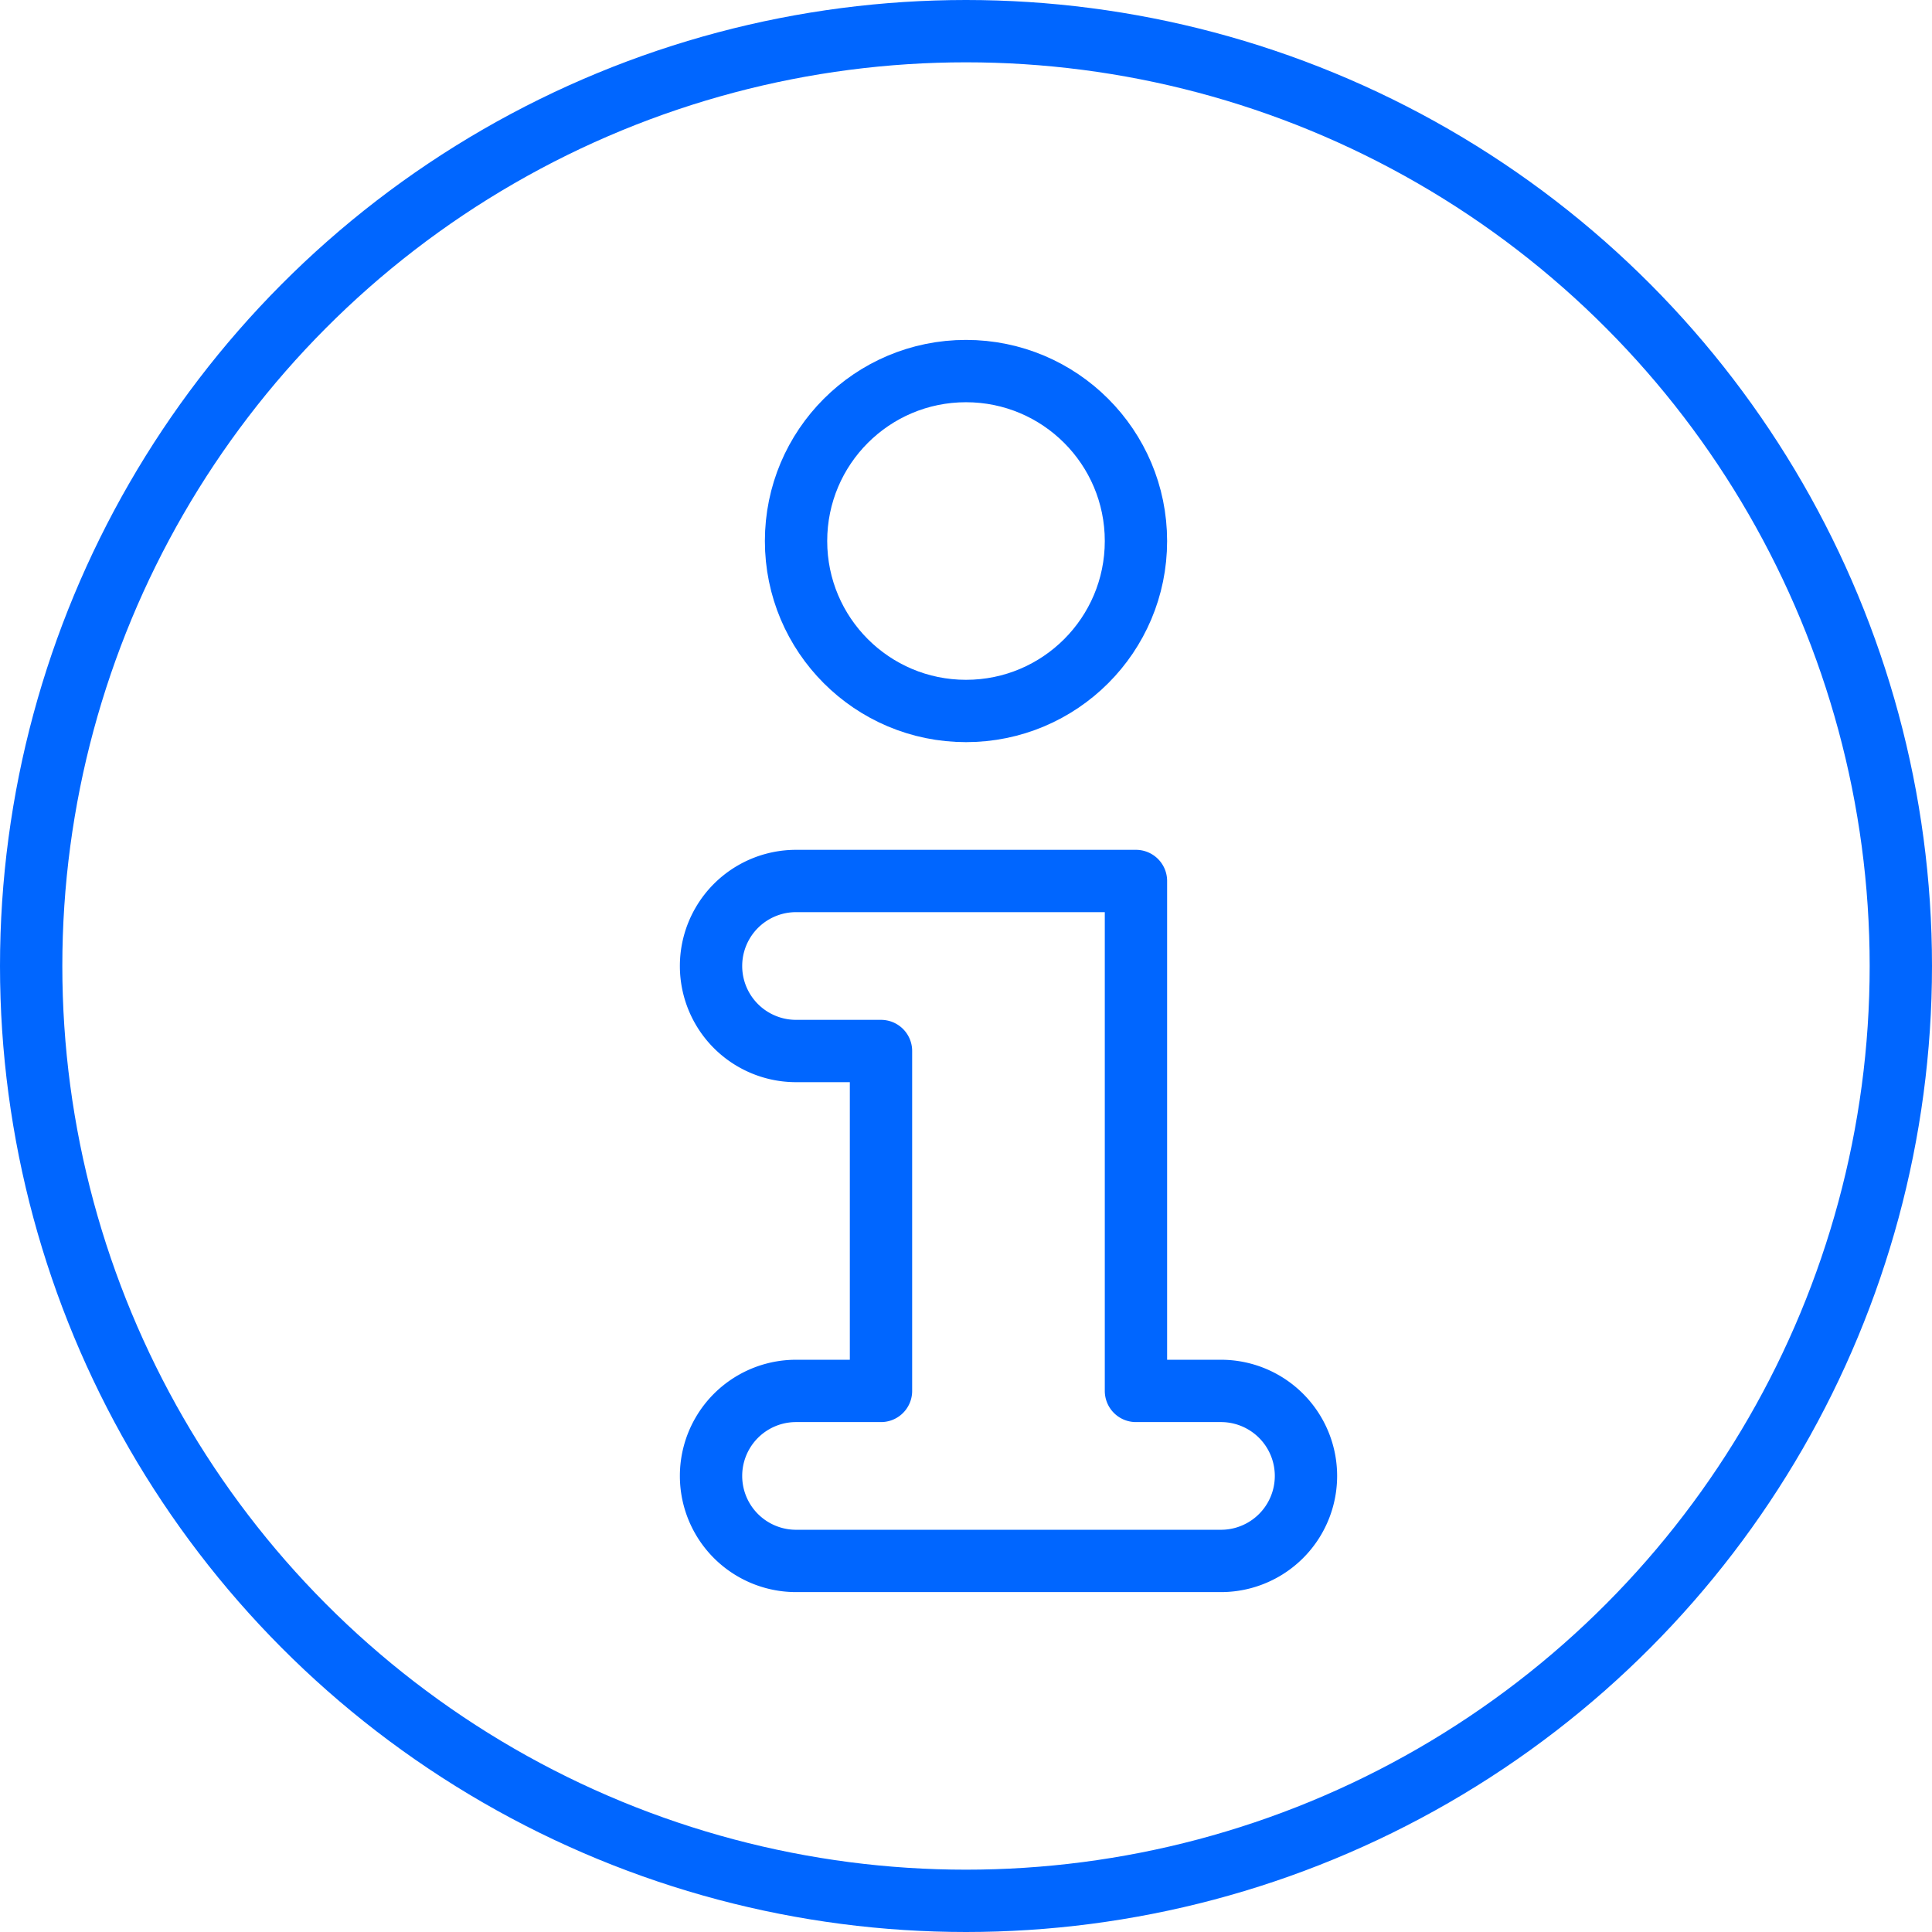
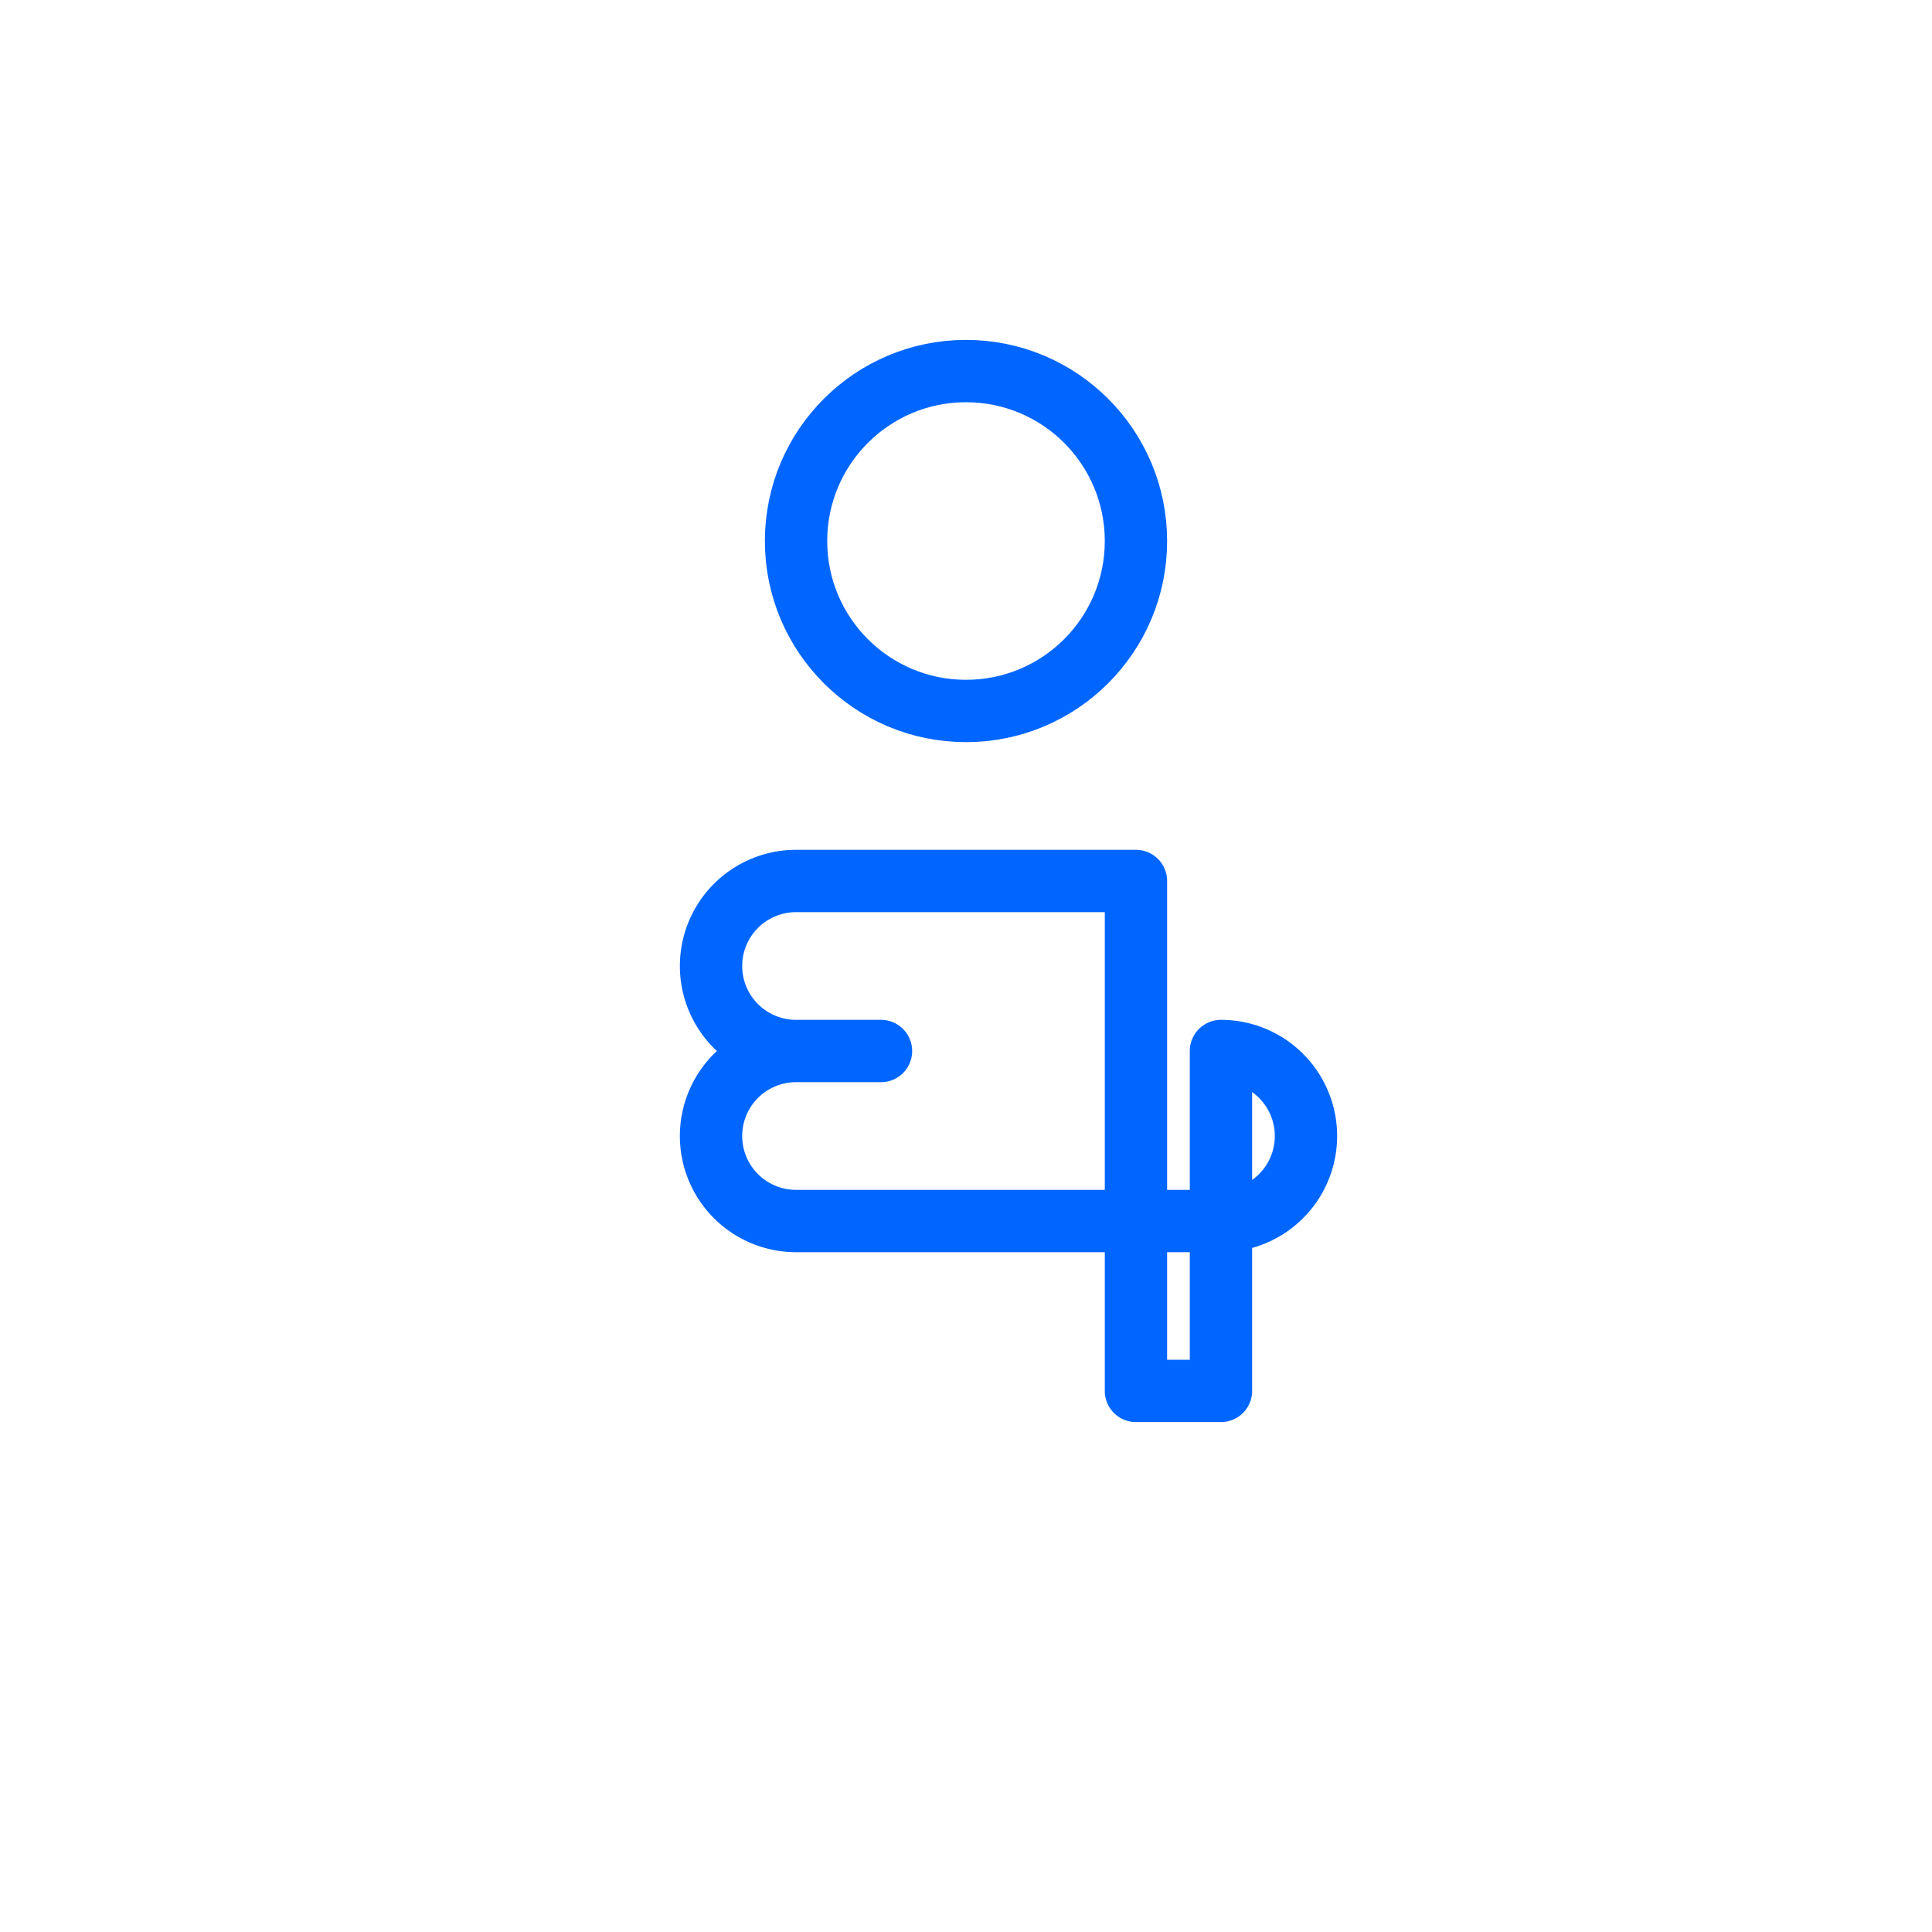
<svg xmlns="http://www.w3.org/2000/svg" width="31" height="31" viewBox="0 0 31 31">
  <g id="组_1064" data-name="组 1064" transform="translate(-4800.75 -9505.327)">
-     <circle id="椭圆_13" data-name="椭圆 13" cx="15" cy="15" r="15" transform="translate(4801.25 9505.827)" fill="none" stroke="#06f" stroke-linecap="round" stroke-linejoin="round" stroke-width="1" />
    <circle id="椭圆_14" data-name="椭圆 14" cx="2.727" cy="2.727" r="2.727" transform="translate(4813.523 9511.281)" fill="none" stroke="#06f" stroke-linecap="round" stroke-linejoin="round" stroke-width="1" />
-     <path id="路径_443" data-name="路径 443" d="M4820.341,9527.645h-1.364v-8.182h-5.454a1.364,1.364,0,1,0,0,2.728h1.363v5.454h-1.363a1.364,1.364,0,1,0,0,2.728h6.818a1.364,1.364,0,1,0,0-2.728Z" fill="none" stroke="#06f" stroke-linecap="round" stroke-linejoin="round" stroke-width="1" />
+     <path id="路径_443" data-name="路径 443" d="M4820.341,9527.645h-1.364v-8.182h-5.454a1.364,1.364,0,1,0,0,2.728h1.363h-1.363a1.364,1.364,0,1,0,0,2.728h6.818a1.364,1.364,0,1,0,0-2.728Z" fill="none" stroke="#06f" stroke-linecap="round" stroke-linejoin="round" stroke-width="1" />
  </g>
</svg>